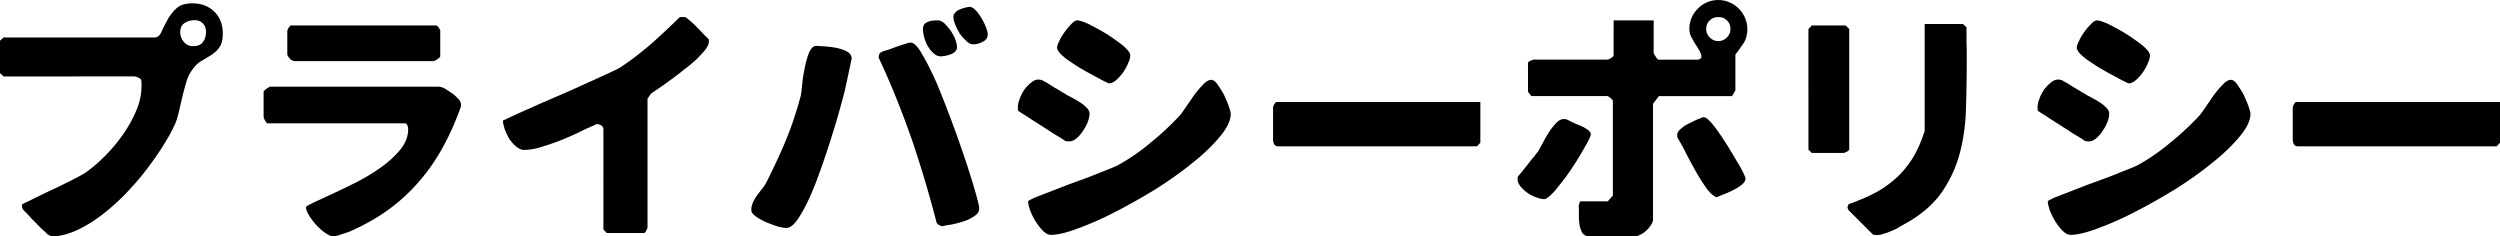
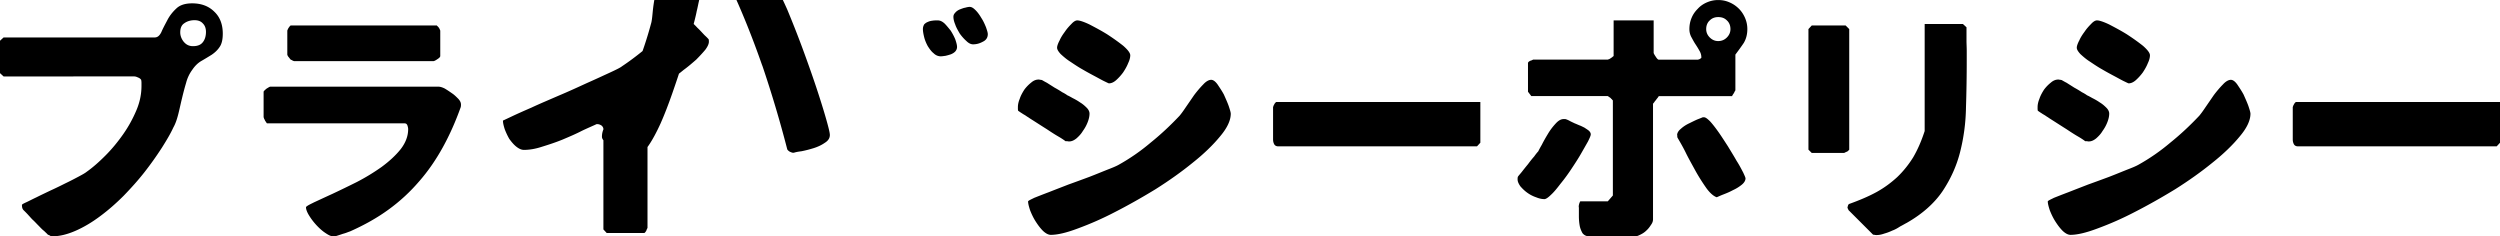
<svg xmlns="http://www.w3.org/2000/svg" data-name="レイヤー_2" viewBox="0 0 627.64 59.32">
-   <path d="M11.07 57.98c-.51-.38-.96-.9-1.47-1.41-.51-.51-.96-1.02-1.41-1.41-.45-.45-.7-.77-.89-.96-.51-.58-.96-1.02-1.28-1.34-.38-.32-.51-.77-.51-1.41 0-.13.32-.32 1.03-.64.7-.32 1.54-.77 2.62-1.28 1.02-.51 2.24-1.09 3.58-1.73 1.28-.58 2.56-1.21 3.71-1.79 1.22-.58 2.3-1.15 3.26-1.66s1.66-.9 2.05-1.22c1.54-1.09 3.07-2.43 4.73-4.1 1.6-1.6 3.07-3.39 4.42-5.31s2.43-3.9 3.33-6.02 1.28-4.16 1.28-6.14v-.77c0-.38-.06-.58-.06-.7-.13-.26-.45-.51-.83-.64-.38-.19-.71-.26-.9-.26H.9l-.9-.83v-8.13l.9-.83h37.95c.71 0 1.22-.45 1.66-1.34.38-.9.9-1.86 1.47-2.94.51-1.02 1.28-2.05 2.24-2.94.9-.9 2.24-1.34 4.03-1.34 2.3 0 4.16.7 5.57 2.11 1.41 1.34 2.11 3.2 2.11 5.5 0 1.47-.26 2.62-.83 3.39-.51.77-1.22 1.41-1.98 1.92-.83.51-1.66 1.02-2.56 1.54-.89.51-1.66 1.28-2.3 2.24-.71.96-1.22 2.05-1.54 3.26-.38 1.28-.7 2.5-1.02 3.84-.32 1.28-.58 2.56-.9 3.84-.32 1.28-.7 2.5-1.28 3.52-.7 1.54-1.73 3.26-2.94 5.18a82.795 82.795 0 01-4.29 6.02c-1.6 2.05-3.39 4.03-5.25 5.95-1.92 1.92-3.9 3.65-5.89 5.12-2.05 1.54-4.1 2.75-6.14 3.65-2.05.9-4.03 1.41-5.95 1.41h-.26c-.06-.06-.19-.13-.38-.26-.26-.06-.38-.19-.45-.19-.13-.19-.45-.45-.9-.9zM46.14 10.5c.64.77 1.41 1.09 2.3 1.09 1.15 0 1.98-.32 2.5-1.02.51-.64.77-1.54.77-2.56 0-.9-.26-1.6-.77-2.11-.51-.58-1.22-.83-2.11-.83-.96 0-1.86.26-2.56.77-.7.45-1.02 1.22-1.02 2.3 0 .83.32 1.66.89 2.37zm32.52 40.38c1.28-.58 2.88-1.34 4.73-2.18 1.92-.9 4.03-1.92 6.21-3.01a52.29 52.29 0 006.21-3.78c1.92-1.41 3.52-2.88 4.8-4.48 1.22-1.6 1.86-3.26 1.86-4.99 0-.26-.06-.58-.19-.96-.13-.32-.32-.51-.7-.51H67.02s-.06-.06-.19-.26c-.06-.13-.19-.26-.26-.38-.06-.13-.13-.32-.26-.51-.06-.26-.13-.38-.13-.38v-6.4c0-.13.26-.38.71-.77.51-.32.83-.51.96-.51h42.24c.38 0 .89.13 1.54.45.64.38 1.22.77 1.86 1.22.58.38 1.09.9 1.6 1.41.45.51.64.96.64 1.41 0 .19 0 .38-.06.64-1.28 3.58-2.75 6.91-4.48 10.05-1.73 3.14-3.71 6.02-5.95 8.58a44.32 44.32 0 01-7.62 7.04c-2.88 2.11-6.08 3.9-9.66 5.5-.13.06-.38.13-.71.26-.32.13-.7.26-1.15.38-.38.13-.77.26-1.15.38-.38.13-.64.19-.83.26h-.45c-.57 0-1.21-.32-2.05-.9-.77-.51-1.54-1.22-2.24-1.98-.7-.77-1.28-1.54-1.79-2.37-.51-.83-.77-1.54-.77-2.05 0-.19.64-.58 1.86-1.15zm-6.21-36.55c-.19-.26-.32-.51-.32-.64V7.67s.06-.13.13-.32c.13-.26.19-.38.32-.51 0-.06.13-.19.19-.26l.19-.19h36.73s0 .06.13.19c.13.06.19.19.26.26.13.13.19.26.32.51.06.19.13.32.13.32v6.4c0 .19-.19.45-.7.77-.45.32-.83.51-1.03.51H73.86c-.06 0-.19-.06-.38-.13-.19-.13-.38-.19-.51-.26-.13-.13-.26-.32-.51-.64zm79.04 18.12c0-.38-.19-.71-.51-.96-.32-.19-.64-.32-.96-.32h-.26c-.96.45-2.18.96-3.65 1.66-1.47.77-3.13 1.47-4.8 2.18-1.73.71-3.46 1.28-5.12 1.79-1.73.58-3.26.83-4.67.83-.64 0-1.28-.32-1.92-.83-.64-.51-1.22-1.22-1.73-1.92-.45-.77-.83-1.6-1.15-2.43-.26-.83-.45-1.54-.45-2.18 0 0 .7-.32 2.05-.96 1.34-.64 3.07-1.41 5.12-2.3 2.05-.96 4.35-1.92 6.85-3.01 2.43-1.02 4.8-2.11 7.04-3.14 2.18-.96 4.1-1.86 5.76-2.62 1.66-.77 2.69-1.28 3.07-1.6 2.69-1.79 5.18-3.78 7.55-5.82 2.37-2.11 4.67-4.29 6.97-6.53h1.28c.13 0 .51.26 1.15.83.64.51 1.34 1.15 1.98 1.86.7.64 1.28 1.34 1.86 1.92.64.58.9.9.96.96.06.19.06.45.06.64 0 .51-.32 1.22-.89 1.98-.64.77-1.41 1.6-2.3 2.5-.96.83-1.98 1.73-3.13 2.56-1.09.9-2.18 1.73-3.26 2.5-1.03.77-2.05 1.47-2.95 2.11-.89.58-1.54 1.02-1.98 1.34l-.9 1.28v32.45s-.06.13-.19.38c-.06.19-.13.38-.19.45-.06.06-.13.19-.19.26-.13.13-.19.19-.26.19h-9.41l-.83-.9V32.45zm37.5 18.43c.32-.64.64-1.22 1.09-1.86.45-.58.83-1.09 1.28-1.66.45-.51.77-1.09 1.09-1.66 1.79-3.58 3.46-7.1 4.86-10.5s2.62-7.04 3.65-10.88c.13-.38.26-1.28.38-2.62.13-1.41.32-2.82.64-4.35.26-1.47.64-2.82 1.09-4.03.51-1.15 1.09-1.79 1.86-1.79.51 0 1.22.06 2.24.13.96.06 1.92.19 2.94.38 1.02.26 1.86.51 2.62.96.7.38 1.09 1.02 1.09 1.73 0 .13-.06.26-.06.26-.06.32-.19.83-.32 1.54-.19.77-.32 1.54-.51 2.37s-.32 1.6-.51 2.3c-.13.7-.26 1.22-.32 1.47-.19.83-.58 2.3-1.15 4.35s-1.21 4.35-2.05 6.91c-.77 2.56-1.66 5.18-2.62 7.94-.96 2.75-1.92 5.25-2.94 7.55-1.02 2.24-2.05 4.16-3.07 5.63-1.02 1.47-1.98 2.18-2.88 2.18-.45 0-1.22-.13-2.18-.38-.96-.32-1.98-.7-2.94-1.09-.96-.45-1.79-.9-2.56-1.47-.71-.51-1.09-1.02-1.09-1.54 0-.64.13-1.28.38-1.86zm39.87-16c-2.37-6.78-5.05-13.57-8.25-20.35v-.19c0-.45.13-.77.32-1.02.26-.19.57-.38.96-.51.26-.06.7-.19 1.28-.38s1.22-.45 1.92-.7c.71-.26 1.34-.45 1.92-.64.64-.19 1.02-.32 1.28-.38h.45c.7 0 1.66.96 2.75 2.88 1.15 1.92 2.37 4.35 3.65 7.23 1.22 2.94 2.5 6.14 3.78 9.6 1.28 3.46 2.43 6.72 3.46 9.79 1.02 3.07 1.86 5.76 2.5 8s.96 3.58.96 4.1c0 .83-.45 1.47-1.28 1.98-.83.58-1.79 1.02-2.82 1.34-1.02.32-2.05.58-3.01.77-1.02.13-1.6.26-1.92.38h-.19c-.26 0-.51-.13-.83-.26-.32-.19-.51-.38-.64-.58-1.86-7.23-3.97-14.27-6.27-21.05zM232 6.14c.26-.26.58-.51.96-.64.38-.19.77-.26 1.22-.32.38-.06.83-.06 1.22-.06.64 0 1.15.26 1.73.77.51.51 1.02 1.15 1.54 1.79.45.71.83 1.41 1.15 2.18.26.77.45 1.41.45 1.92s-.19.83-.45 1.15c-.32.32-.64.51-1.09.7-.38.13-.83.26-1.34.38-.45.06-.89.13-1.21.13-.64 0-1.28-.26-1.79-.77-.58-.45-1.02-1.09-1.47-1.79-.38-.7-.71-1.47-.9-2.24-.19-.77-.32-1.47-.32-2.05 0-.45.13-.83.32-1.15zm7.8-2.94c.32-.38.71-.64 1.15-.83.51-.19.96-.38 1.41-.45.45-.13.83-.19 1.09-.19.51 0 .96.32 1.47.83.58.58 1.02 1.22 1.47 1.98.51.77.83 1.54 1.15 2.3.26.77.45 1.34.45 1.73 0 .9-.45 1.54-1.28 1.92-.83.45-1.6.64-2.43.64-.51 0-1.09-.26-1.66-.83-.58-.51-1.15-1.15-1.66-1.86-.45-.77-.9-1.54-1.15-2.3-.32-.77-.45-1.41-.45-1.92 0-.38.13-.7.45-1.02zm15.75 24.13v-.45c0-.58.13-1.28.45-2.05.26-.83.71-1.6 1.15-2.3a9.2 9.2 0 011.73-1.79c.58-.51 1.21-.77 1.86-.77.06 0 .19 0 .38.06.26 0 .38.06.45.06.26.13.64.38 1.28.7.58.38 1.22.77 1.92 1.22.71.38 1.34.77 1.92 1.15.64.32 1.03.58 1.28.77.32.13.77.38 1.34.7.64.32 1.21.64 1.86 1.09.64.38 1.15.83 1.66 1.34.45.45.7.96.7 1.47 0 .58-.13 1.28-.45 2.11s-.71 1.54-1.22 2.24c-.45.77-1.02 1.34-1.6 1.86-.64.51-1.21.77-1.86.77-.06 0-.19 0-.45-.06h-.45c-.32-.26-.96-.7-1.86-1.22s-1.86-1.15-2.82-1.79c-1.02-.64-1.92-1.22-2.81-1.79-.9-.58-1.54-.96-1.86-1.21-.13-.06-.32-.19-.51-.32-.26-.19-.51-.32-.83-.51-.26-.19-.51-.32-.77-.51-.19-.13-.38-.26-.45-.32 0-.06 0-.19-.06-.45zm3.97 22.39c.96-.38 2.24-.89 3.78-1.47 1.47-.58 3.13-1.22 4.93-1.92 1.79-.64 3.52-1.28 5.25-1.92 1.66-.64 3.2-1.28 4.48-1.79 1.34-.51 2.24-.89 2.82-1.21a50.21 50.21 0 008.13-5.63c2.62-2.11 4.99-4.35 7.23-6.72.38-.45.9-1.15 1.54-2.11l2.11-3.07c.77-1.02 1.54-1.92 2.3-2.69.7-.77 1.41-1.15 1.98-1.15.51 0 1.03.38 1.6 1.15.51.77 1.09 1.6 1.6 2.56.45 1.02.89 1.98 1.21 2.88.32.96.51 1.6.51 1.92 0 1.66-.89 3.58-2.69 5.7-1.73 2.11-4.03 4.35-6.85 6.59-2.75 2.24-5.89 4.48-9.34 6.66-3.46 2.11-6.85 4.03-10.24 5.76a78.86 78.86 0 01-9.28 4.1c-2.88 1.09-5.12 1.6-6.78 1.6-.58 0-1.22-.32-1.92-.96-.71-.7-1.28-1.47-1.86-2.37-.58-.9-1.03-1.86-1.41-2.82-.32-.96-.51-1.73-.51-2.24 0-.13.45-.38 1.41-.83zm6.46-39.48c.32-.77.77-1.47 1.34-2.24.51-.77 1.09-1.41 1.66-1.98.58-.64 1.09-.9 1.47-.9.58 0 1.6.32 3.07 1.02 1.47.77 2.94 1.54 4.48 2.5 1.47.96 2.82 1.92 4.03 2.88 1.15 1.02 1.73 1.79 1.73 2.37 0 .45-.13 1.15-.51 1.92-.32.83-.77 1.6-1.28 2.37-.51.7-1.09 1.34-1.73 1.92-.64.58-1.28.83-1.86.83 0 0-.32-.13-.96-.45-.7-.32-1.47-.77-2.43-1.28-.96-.51-2.05-1.09-3.14-1.73-1.15-.64-2.18-1.34-3.13-1.98-1.02-.64-1.79-1.34-2.43-1.92-.58-.64-.9-1.15-.9-1.6 0-.38.19-.96.58-1.73zm105.66 25.6l-.83.9h-49.92c-.45 0-.83-.19-1.02-.58-.19-.38-.26-.77-.26-1.15v-8.13s.06-.13.13-.38c.13-.19.19-.38.26-.45 0-.06.13-.19.19-.26.13-.13.19-.19.26-.19h51.2v10.24zm9.42 8.57c.13-.26.51-.64 1.02-1.28.45-.58.96-1.22 1.54-1.92.51-.7 1.02-1.34 1.54-1.92.45-.64.83-1.09 1.02-1.28.13-.26.38-.77.9-1.66.45-.9.96-1.79 1.54-2.75.57-.96 1.21-1.79 1.92-2.56.7-.77 1.34-1.15 2.05-1.15h.38c.26.06.58.19.96.38.45.26.9.45 1.41.7.51.19 1.02.45 1.41.58.45.19.77.38.96.45.19.13.51.32.96.64.45.32.7.7.7 1.09 0 .32-.26.9-.7 1.79-.51.9-1.09 1.92-1.79 3.14-.7 1.22-1.54 2.5-2.43 3.84-.89 1.34-1.79 2.56-2.69 3.65-.83 1.09-1.6 2.05-2.37 2.75-.71.7-1.28 1.09-1.66 1.09-.58 0-1.28-.13-2.05-.45-.77-.26-1.54-.64-2.24-1.15-.64-.45-1.22-1.02-1.73-1.6-.45-.64-.71-1.22-.71-1.73 0-.19 0-.45.06-.64zm15.29 7.62c0-.19 0-.38.06-.64s.13-.45.19-.58c.06-.19.13-.26.19-.26h6.85l1.28-1.47V25.21l-.19-.19c-.06-.13-.19-.19-.26-.26-.06-.13-.26-.26-.45-.38-.26-.19-.38-.26-.38-.26h-19.2l-.83-1.09V15.8c0-.06.06-.13.13-.26.13-.06.19-.13.26-.19.13-.06.26-.13.51-.19l.38-.19h18.75s.13-.06.38-.13c.19-.13.38-.19.45-.32.13 0 .26-.13.38-.26.19-.13.26-.19.26-.19V5.12h10.05v8.13c0 .13.19.51.51.96.32.51.58.77.77.77h9.79c.06 0 .26-.06.45-.13.19-.13.32-.19.45-.32v-.19c0-.58-.19-1.15-.51-1.66-.32-.58-.64-1.09-1.02-1.66-.38-.58-.7-1.22-1.02-1.79-.32-.64-.45-1.28-.45-1.92 0-1.02.19-1.98.58-2.88.38-.9.9-1.6 1.54-2.24.64-.7 1.41-1.22 2.3-1.6.9-.38 1.79-.58 2.82-.58s1.92.19 2.82.58c.89.38 1.66.9 2.37 1.6.64.64 1.15 1.41 1.54 2.3.38.9.58 1.79.58 2.82 0 1.34-.32 2.5-.89 3.46-.64.96-1.35 1.92-2.11 2.94v8.96s-.06.13-.19.32c-.06.19-.19.38-.26.51-.06.06-.13.19-.26.38l-.13.26h-18.37s-.13.13-.32.45c-.26.26-.38.51-.51.64s-.26.32-.38.51c-.19.19-.26.32-.26.32v28.99c0 .45-.13.9-.51 1.41-.32.51-.71 1.02-1.15 1.41-.45.45-.96.77-1.47 1.02-.51.26-.96.45-1.34.45h-11.52c-.77 0-1.34-.32-1.73-.83-.32-.58-.58-1.21-.7-1.92-.13-.77-.19-1.54-.19-2.3v-2.24zm24.7-18.11c0-.51.32-1.09.96-1.6.64-.58 1.34-1.02 2.18-1.41.77-.38 1.54-.77 2.18-1.02.71-.26 1.09-.45 1.15-.45h.26c.38 0 .83.32 1.54 1.02.64.7 1.34 1.6 2.11 2.69s1.54 2.3 2.37 3.58c.77 1.28 1.54 2.5 2.18 3.65.71 1.09 1.22 2.11 1.66 2.94.38.83.58 1.28.58 1.47 0 .51-.32 1.09-.96 1.6-.64.51-1.34.96-2.18 1.34-.83.45-1.6.77-2.43 1.09-.83.32-1.34.58-1.66.7-.77-.26-1.66-1.02-2.56-2.24-.9-1.28-1.86-2.75-2.75-4.35-.9-1.66-1.79-3.2-2.56-4.8-.77-1.54-1.47-2.69-1.98-3.58-.06-.19-.06-.45-.06-.64zm8.2-24.51c.58.58 1.28.9 2.11.9.9 0 1.6-.32 2.18-.9s.9-1.28.9-2.11c0-.9-.32-1.66-.9-2.18-.58-.58-1.28-.83-2.18-.83-.83 0-1.54.26-2.11.83-.58.51-.9 1.28-.9 2.18 0 .83.32 1.54.9 2.11zm24.77-2.11l.83-.9h8.51l.9.9v30.27s-.06.13-.19.19c-.06.13-.19.19-.26.26-.06 0-.26.13-.45.19l-.38.19h-8.13l-.83-.83V7.3zm9.92 44.28c.13-.19.19-.38.32-.38 2.5-.9 4.8-1.86 6.78-2.94s3.71-2.37 5.25-3.78c1.54-1.47 2.88-3.14 4.03-4.99 1.09-1.86 2.05-4.03 2.88-6.59V6.02h9.6l.9.83v3.33c0 .83.06 1.73.06 2.62v2.24c0 4.03-.06 8-.19 11.97-.06 3.9-.58 7.62-1.47 11.14s-2.37 6.78-4.42 9.86c-2.05 3.01-5.05 5.7-8.96 7.93-.51.26-1.02.58-1.66.9-.58.38-1.22.77-1.92 1.02-.7.32-1.34.58-2.05.77-.71.26-1.35.38-1.98.38-.13 0-.32 0-.51-.06-.26 0-.38-.06-.38-.06l-5.95-5.95c-.13-.06-.19-.26-.32-.45-.06-.19-.13-.32-.13-.38s.06-.26.13-.51zm47.61-24.25v-.45c0-.58.13-1.28.45-2.05.26-.83.71-1.6 1.15-2.3a9.2 9.2 0 011.73-1.79c.58-.51 1.21-.77 1.86-.77.06 0 .19 0 .38.06.26 0 .38.06.45.06.26.13.64.38 1.28.7.58.38 1.22.77 1.92 1.22.71.38 1.34.77 1.92 1.15.64.32 1.03.58 1.28.77.32.13.77.38 1.34.7.64.32 1.21.64 1.86 1.09.64.38 1.15.83 1.66 1.34.45.45.7.96.7 1.47 0 .58-.13 1.28-.45 2.11s-.71 1.54-1.22 2.24c-.45.77-1.02 1.34-1.6 1.86-.64.51-1.21.77-1.86.77-.06 0-.19 0-.45-.06h-.45c-.32-.26-.96-.7-1.86-1.22s-1.86-1.15-2.82-1.79c-1.02-.64-1.92-1.22-2.81-1.79-.9-.58-1.54-.96-1.86-1.21-.13-.06-.32-.19-.51-.32-.26-.19-.51-.32-.83-.51-.26-.19-.51-.32-.77-.51-.19-.13-.38-.26-.45-.32 0-.06 0-.19-.06-.45zm3.97 22.39c.96-.38 2.24-.89 3.78-1.47 1.47-.58 3.13-1.22 4.93-1.92 1.79-.64 3.52-1.28 5.25-1.92 1.66-.64 3.2-1.28 4.48-1.79 1.34-.51 2.24-.89 2.82-1.21a50.21 50.21 0 008.13-5.63c2.62-2.11 4.99-4.35 7.23-6.72.38-.45.9-1.15 1.54-2.11l2.11-3.07c.77-1.02 1.54-1.92 2.3-2.69.7-.77 1.41-1.15 1.98-1.15.51 0 1.03.38 1.6 1.15.51.77 1.09 1.6 1.6 2.56.45 1.02.89 1.98 1.21 2.88.32.96.51 1.6.51 1.92 0 1.66-.89 3.58-2.69 5.7-1.73 2.11-4.03 4.35-6.85 6.59-2.75 2.24-5.89 4.48-9.34 6.66-3.46 2.11-6.85 4.03-10.24 5.76a78.86 78.86 0 01-9.28 4.1c-2.88 1.09-5.12 1.6-6.78 1.6-.58 0-1.22-.32-1.92-.96-.71-.7-1.28-1.47-1.86-2.37-.58-.9-1.03-1.86-1.41-2.82-.32-.96-.51-1.73-.51-2.24 0-.13.45-.38 1.41-.83zm6.46-39.48c.32-.77.77-1.47 1.34-2.24.51-.77 1.09-1.41 1.66-1.98.58-.64 1.09-.9 1.47-.9.58 0 1.6.32 3.07 1.02 1.47.77 2.94 1.54 4.48 2.5 1.47.96 2.82 1.92 4.03 2.88 1.15 1.02 1.73 1.79 1.73 2.37 0 .45-.13 1.15-.51 1.92-.32.83-.77 1.6-1.28 2.37-.51.7-1.09 1.34-1.73 1.92-.64.58-1.28.83-1.86.83 0 0-.32-.13-.96-.45-.7-.32-1.47-.77-2.43-1.28-.96-.51-2.05-1.09-3.14-1.73-1.15-.64-2.18-1.34-3.13-1.98-1.02-.64-1.79-1.34-2.43-1.92-.58-.64-.9-1.15-.9-1.6 0-.38.19-.96.58-1.73zm105.66 25.6l-.83.9h-49.92c-.45 0-.83-.19-1.02-.58-.19-.38-.26-.77-.26-1.15v-8.13s.06-.13.13-.38c.13-.19.19-.38.26-.45 0-.06.13-.19.19-.26.13-.13.19-.19.26-.19h51.2v10.24z" data-name="レイヤー_1" />
+   <path d="M11.07 57.98c-.51-.38-.96-.9-1.47-1.41-.51-.51-.96-1.02-1.41-1.41-.45-.45-.7-.77-.89-.96-.51-.58-.96-1.02-1.28-1.34-.38-.32-.51-.77-.51-1.41 0-.13.32-.32 1.03-.64.7-.32 1.54-.77 2.62-1.28 1.02-.51 2.24-1.09 3.58-1.73 1.28-.58 2.56-1.21 3.71-1.79 1.22-.58 2.3-1.15 3.26-1.66s1.66-.9 2.05-1.22c1.54-1.09 3.07-2.43 4.73-4.1 1.6-1.6 3.07-3.39 4.42-5.31s2.43-3.9 3.33-6.02 1.28-4.16 1.28-6.14v-.77c0-.38-.06-.58-.06-.7-.13-.26-.45-.51-.83-.64-.38-.19-.71-.26-.9-.26H.9l-.9-.83v-8.13l.9-.83h37.95c.71 0 1.22-.45 1.66-1.34.38-.9.9-1.86 1.47-2.94.51-1.02 1.28-2.05 2.24-2.94.9-.9 2.24-1.34 4.03-1.34 2.3 0 4.16.7 5.57 2.11 1.41 1.34 2.11 3.2 2.11 5.5 0 1.47-.26 2.62-.83 3.39-.51.77-1.22 1.41-1.98 1.92-.83.51-1.66 1.02-2.56 1.54-.89.51-1.66 1.28-2.3 2.24-.71.96-1.22 2.05-1.54 3.26-.38 1.28-.7 2.5-1.02 3.84-.32 1.28-.58 2.56-.9 3.84-.32 1.28-.7 2.5-1.28 3.52-.7 1.54-1.73 3.26-2.94 5.18a82.795 82.795 0 01-4.29 6.02c-1.6 2.05-3.39 4.03-5.25 5.95-1.92 1.92-3.9 3.65-5.89 5.12-2.05 1.54-4.1 2.75-6.14 3.65-2.05.9-4.03 1.41-5.95 1.41h-.26c-.06-.06-.19-.13-.38-.26-.26-.06-.38-.19-.45-.19-.13-.19-.45-.45-.9-.9zM46.14 10.5c.64.77 1.41 1.09 2.3 1.09 1.15 0 1.98-.32 2.5-1.02.51-.64.77-1.54.77-2.56 0-.9-.26-1.6-.77-2.11-.51-.58-1.22-.83-2.11-.83-.96 0-1.86.26-2.56.77-.7.45-1.02 1.22-1.02 2.3 0 .83.32 1.66.89 2.37zm32.52 40.38c1.28-.58 2.88-1.34 4.73-2.18 1.92-.9 4.03-1.92 6.21-3.01a52.29 52.29 0 006.21-3.78c1.92-1.41 3.52-2.88 4.8-4.48 1.22-1.6 1.86-3.26 1.86-4.99 0-.26-.06-.58-.19-.96-.13-.32-.32-.51-.7-.51H67.02s-.06-.06-.19-.26c-.06-.13-.19-.26-.26-.38-.06-.13-.13-.32-.26-.51-.06-.26-.13-.38-.13-.38v-6.4c0-.13.26-.38.71-.77.51-.32.83-.51.96-.51h42.24c.38 0 .89.13 1.54.45.64.38 1.22.77 1.86 1.22.58.38 1.09.9 1.6 1.41.45.51.64.96.64 1.41 0 .19 0 .38-.06.64-1.28 3.58-2.75 6.91-4.48 10.05-1.73 3.14-3.71 6.02-5.95 8.58a44.32 44.32 0 01-7.62 7.04c-2.88 2.11-6.08 3.9-9.66 5.5-.13.06-.38.13-.71.26-.32.13-.7.26-1.15.38-.38.13-.77.26-1.15.38-.38.13-.64.19-.83.26h-.45c-.57 0-1.21-.32-2.05-.9-.77-.51-1.54-1.22-2.24-1.98-.7-.77-1.28-1.54-1.79-2.37-.51-.83-.77-1.54-.77-2.05 0-.19.64-.58 1.86-1.15zm-6.21-36.55c-.19-.26-.32-.51-.32-.64V7.67s.06-.13.13-.32c.13-.26.19-.38.32-.51 0-.06.13-.19.19-.26l.19-.19h36.73s0 .06.13.19c.13.06.19.19.26.26.13.13.19.26.32.51.06.19.13.32.13.32v6.4c0 .19-.19.45-.7.77-.45.32-.83.51-1.03.51H73.86c-.06 0-.19-.06-.38-.13-.19-.13-.38-.19-.51-.26-.13-.13-.26-.32-.51-.64zm79.04 18.12c0-.38-.19-.71-.51-.96-.32-.19-.64-.32-.96-.32h-.26c-.96.45-2.18.96-3.65 1.66-1.47.77-3.13 1.47-4.8 2.18-1.73.71-3.46 1.28-5.12 1.79-1.73.58-3.26.83-4.67.83-.64 0-1.28-.32-1.92-.83-.64-.51-1.22-1.22-1.73-1.92-.45-.77-.83-1.6-1.15-2.43-.26-.83-.45-1.54-.45-2.18 0 0 .7-.32 2.05-.96 1.34-.64 3.07-1.41 5.12-2.3 2.05-.96 4.35-1.92 6.85-3.01 2.43-1.02 4.8-2.11 7.04-3.14 2.18-.96 4.1-1.86 5.76-2.62 1.66-.77 2.69-1.28 3.07-1.6 2.69-1.79 5.18-3.78 7.55-5.82 2.37-2.11 4.67-4.29 6.97-6.53h1.28c.13 0 .51.26 1.15.83.64.51 1.34 1.15 1.98 1.86.7.64 1.28 1.34 1.86 1.92.64.58.9.9.96.96.06.19.06.45.06.64 0 .51-.32 1.22-.89 1.98-.64.77-1.41 1.6-2.3 2.5-.96.83-1.98 1.73-3.13 2.56-1.09.9-2.18 1.73-3.26 2.5-1.03.77-2.05 1.47-2.95 2.11-.89.58-1.54 1.02-1.98 1.34l-.9 1.28v32.45s-.06.13-.19.38c-.06.19-.13.38-.19.45-.06.06-.13.19-.19.26-.13.13-.19.19-.26.19h-9.41l-.83-.9V32.45zc.32-.64.64-1.22 1.09-1.86.45-.58.83-1.09 1.28-1.66.45-.51.77-1.09 1.09-1.66 1.79-3.58 3.46-7.1 4.86-10.5s2.62-7.04 3.65-10.88c.13-.38.26-1.28.38-2.62.13-1.41.32-2.82.64-4.35.26-1.47.64-2.82 1.09-4.03.51-1.15 1.09-1.79 1.86-1.79.51 0 1.22.06 2.24.13.96.06 1.92.19 2.94.38 1.02.26 1.86.51 2.62.96.7.38 1.09 1.02 1.09 1.73 0 .13-.06.26-.06.26-.06.32-.19.83-.32 1.54-.19.77-.32 1.54-.51 2.37s-.32 1.6-.51 2.3c-.13.7-.26 1.22-.32 1.47-.19.83-.58 2.3-1.15 4.35s-1.21 4.35-2.05 6.91c-.77 2.56-1.66 5.18-2.62 7.94-.96 2.75-1.92 5.25-2.94 7.55-1.02 2.24-2.05 4.16-3.07 5.63-1.02 1.47-1.98 2.18-2.88 2.18-.45 0-1.22-.13-2.18-.38-.96-.32-1.98-.7-2.94-1.09-.96-.45-1.79-.9-2.56-1.47-.71-.51-1.09-1.02-1.09-1.54 0-.64.13-1.28.38-1.86zm39.87-16c-2.37-6.78-5.05-13.57-8.25-20.35v-.19c0-.45.13-.77.32-1.02.26-.19.57-.38.96-.51.26-.06.7-.19 1.28-.38s1.22-.45 1.92-.7c.71-.26 1.34-.45 1.92-.64.64-.19 1.02-.32 1.28-.38h.45c.7 0 1.66.96 2.75 2.88 1.15 1.92 2.37 4.35 3.65 7.23 1.22 2.94 2.5 6.14 3.78 9.6 1.28 3.46 2.43 6.72 3.46 9.79 1.02 3.07 1.86 5.76 2.5 8s.96 3.58.96 4.1c0 .83-.45 1.47-1.28 1.98-.83.58-1.79 1.02-2.82 1.34-1.02.32-2.05.58-3.01.77-1.02.13-1.6.26-1.92.38h-.19c-.26 0-.51-.13-.83-.26-.32-.19-.51-.38-.64-.58-1.86-7.23-3.97-14.27-6.27-21.05zM232 6.14c.26-.26.58-.51.96-.64.38-.19.77-.26 1.22-.32.38-.06.83-.06 1.22-.06.64 0 1.15.26 1.73.77.51.51 1.02 1.15 1.54 1.79.45.71.83 1.41 1.15 2.18.26.77.45 1.41.45 1.92s-.19.83-.45 1.15c-.32.32-.64.51-1.09.7-.38.13-.83.26-1.34.38-.45.06-.89.13-1.21.13-.64 0-1.28-.26-1.79-.77-.58-.45-1.02-1.09-1.47-1.79-.38-.7-.71-1.47-.9-2.24-.19-.77-.32-1.47-.32-2.05 0-.45.13-.83.32-1.15zm7.8-2.94c.32-.38.71-.64 1.15-.83.51-.19.96-.38 1.41-.45.45-.13.83-.19 1.09-.19.51 0 .96.32 1.47.83.58.58 1.02 1.22 1.47 1.98.51.77.83 1.54 1.15 2.3.26.77.45 1.34.45 1.73 0 .9-.45 1.54-1.28 1.92-.83.45-1.6.64-2.43.64-.51 0-1.09-.26-1.66-.83-.58-.51-1.15-1.15-1.66-1.86-.45-.77-.9-1.54-1.15-2.3-.32-.77-.45-1.41-.45-1.92 0-.38.13-.7.45-1.02zm15.75 24.13v-.45c0-.58.13-1.28.45-2.05.26-.83.71-1.6 1.15-2.3a9.2 9.2 0 011.73-1.79c.58-.51 1.21-.77 1.86-.77.06 0 .19 0 .38.06.26 0 .38.06.45.06.26.13.64.38 1.28.7.58.38 1.22.77 1.92 1.22.71.38 1.34.77 1.92 1.15.64.32 1.03.58 1.28.77.32.13.77.38 1.34.7.64.32 1.21.64 1.86 1.09.64.38 1.15.83 1.66 1.34.45.45.7.96.7 1.47 0 .58-.13 1.28-.45 2.11s-.71 1.54-1.22 2.24c-.45.77-1.02 1.34-1.6 1.86-.64.51-1.21.77-1.86.77-.06 0-.19 0-.45-.06h-.45c-.32-.26-.96-.7-1.86-1.22s-1.86-1.15-2.82-1.79c-1.02-.64-1.92-1.22-2.81-1.79-.9-.58-1.54-.96-1.86-1.21-.13-.06-.32-.19-.51-.32-.26-.19-.51-.32-.83-.51-.26-.19-.51-.32-.77-.51-.19-.13-.38-.26-.45-.32 0-.06 0-.19-.06-.45zm3.97 22.39c.96-.38 2.24-.89 3.78-1.47 1.47-.58 3.13-1.22 4.93-1.92 1.79-.64 3.52-1.28 5.25-1.92 1.66-.64 3.2-1.28 4.48-1.79 1.34-.51 2.24-.89 2.82-1.21a50.21 50.21 0 008.13-5.63c2.62-2.11 4.99-4.35 7.23-6.72.38-.45.9-1.15 1.54-2.11l2.11-3.07c.77-1.02 1.54-1.92 2.3-2.69.7-.77 1.41-1.15 1.98-1.15.51 0 1.03.38 1.6 1.15.51.77 1.09 1.6 1.6 2.56.45 1.02.89 1.98 1.21 2.88.32.96.51 1.6.51 1.92 0 1.66-.89 3.58-2.69 5.7-1.73 2.11-4.03 4.35-6.85 6.59-2.75 2.24-5.89 4.48-9.34 6.66-3.46 2.11-6.85 4.03-10.24 5.76a78.86 78.86 0 01-9.28 4.1c-2.88 1.09-5.12 1.6-6.78 1.6-.58 0-1.22-.32-1.92-.96-.71-.7-1.28-1.47-1.86-2.37-.58-.9-1.03-1.86-1.41-2.82-.32-.96-.51-1.73-.51-2.24 0-.13.45-.38 1.41-.83zm6.46-39.48c.32-.77.77-1.47 1.34-2.24.51-.77 1.09-1.41 1.66-1.98.58-.64 1.09-.9 1.47-.9.58 0 1.6.32 3.07 1.02 1.47.77 2.94 1.54 4.48 2.5 1.47.96 2.82 1.92 4.03 2.88 1.15 1.02 1.73 1.79 1.73 2.37 0 .45-.13 1.15-.51 1.92-.32.83-.77 1.6-1.28 2.37-.51.7-1.09 1.34-1.73 1.92-.64.58-1.28.83-1.86.83 0 0-.32-.13-.96-.45-.7-.32-1.47-.77-2.43-1.28-.96-.51-2.05-1.09-3.14-1.73-1.15-.64-2.18-1.34-3.13-1.98-1.02-.64-1.79-1.34-2.43-1.92-.58-.64-.9-1.15-.9-1.6 0-.38.19-.96.58-1.73zm105.66 25.6l-.83.9h-49.92c-.45 0-.83-.19-1.02-.58-.19-.38-.26-.77-.26-1.15v-8.13s.06-.13.13-.38c.13-.19.19-.38.26-.45 0-.06.13-.19.19-.26.13-.13.19-.19.26-.19h51.2v10.24zm9.42 8.57c.13-.26.51-.64 1.02-1.28.45-.58.96-1.22 1.54-1.92.51-.7 1.02-1.34 1.54-1.92.45-.64.83-1.09 1.02-1.28.13-.26.38-.77.9-1.66.45-.9.96-1.79 1.54-2.75.57-.96 1.21-1.79 1.92-2.56.7-.77 1.34-1.15 2.05-1.15h.38c.26.06.58.19.96.38.45.26.9.45 1.41.7.51.19 1.02.45 1.41.58.45.19.77.38.96.45.19.13.51.32.96.64.45.32.7.7.7 1.09 0 .32-.26.9-.7 1.79-.51.9-1.09 1.92-1.79 3.14-.7 1.22-1.54 2.5-2.43 3.84-.89 1.34-1.79 2.56-2.69 3.65-.83 1.09-1.6 2.05-2.37 2.75-.71.7-1.28 1.09-1.66 1.09-.58 0-1.28-.13-2.05-.45-.77-.26-1.54-.64-2.24-1.15-.64-.45-1.22-1.02-1.73-1.6-.45-.64-.71-1.22-.71-1.73 0-.19 0-.45.06-.64zm15.29 7.62c0-.19 0-.38.06-.64s.13-.45.19-.58c.06-.19.13-.26.19-.26h6.85l1.28-1.47V25.21l-.19-.19c-.06-.13-.19-.19-.26-.26-.06-.13-.26-.26-.45-.38-.26-.19-.38-.26-.38-.26h-19.2l-.83-1.09V15.8c0-.06.06-.13.13-.26.13-.06.19-.13.26-.19.13-.06.26-.13.51-.19l.38-.19h18.75s.13-.06.38-.13c.19-.13.38-.19.45-.32.13 0 .26-.13.38-.26.19-.13.26-.19.26-.19V5.12h10.05v8.13c0 .13.19.51.51.96.32.51.58.77.77.77h9.79c.06 0 .26-.06.45-.13.19-.13.32-.19.45-.32v-.19c0-.58-.19-1.15-.51-1.66-.32-.58-.64-1.09-1.02-1.66-.38-.58-.7-1.22-1.02-1.79-.32-.64-.45-1.28-.45-1.92 0-1.02.19-1.98.58-2.88.38-.9.9-1.6 1.54-2.24.64-.7 1.41-1.22 2.3-1.6.9-.38 1.79-.58 2.82-.58s1.92.19 2.82.58c.89.38 1.66.9 2.37 1.6.64.64 1.15 1.41 1.54 2.3.38.9.58 1.79.58 2.82 0 1.34-.32 2.5-.89 3.46-.64.96-1.35 1.92-2.11 2.94v8.96s-.06.13-.19.32c-.06.19-.19.38-.26.51-.06.06-.13.19-.26.38l-.13.26h-18.37s-.13.13-.32.45c-.26.26-.38.51-.51.64s-.26.32-.38.51c-.19.19-.26.32-.26.32v28.99c0 .45-.13.9-.51 1.41-.32.51-.71 1.02-1.15 1.41-.45.45-.96.77-1.47 1.02-.51.26-.96.45-1.34.45h-11.52c-.77 0-1.34-.32-1.73-.83-.32-.58-.58-1.21-.7-1.92-.13-.77-.19-1.54-.19-2.3v-2.24zm24.7-18.11c0-.51.32-1.09.96-1.6.64-.58 1.34-1.02 2.18-1.41.77-.38 1.54-.77 2.18-1.02.71-.26 1.09-.45 1.15-.45h.26c.38 0 .83.32 1.54 1.02.64.7 1.34 1.6 2.11 2.69s1.54 2.3 2.37 3.58c.77 1.28 1.54 2.5 2.18 3.65.71 1.09 1.22 2.11 1.66 2.94.38.83.58 1.28.58 1.47 0 .51-.32 1.09-.96 1.6-.64.51-1.34.96-2.18 1.34-.83.45-1.6.77-2.43 1.09-.83.32-1.34.58-1.66.7-.77-.26-1.66-1.02-2.56-2.24-.9-1.28-1.86-2.75-2.75-4.35-.9-1.66-1.79-3.2-2.56-4.8-.77-1.54-1.47-2.69-1.98-3.58-.06-.19-.06-.45-.06-.64zm8.2-24.51c.58.58 1.28.9 2.11.9.9 0 1.6-.32 2.18-.9s.9-1.28.9-2.11c0-.9-.32-1.66-.9-2.18-.58-.58-1.28-.83-2.18-.83-.83 0-1.54.26-2.11.83-.58.51-.9 1.28-.9 2.18 0 .83.32 1.54.9 2.11zm24.77-2.11l.83-.9h8.51l.9.9v30.27s-.06.13-.19.19c-.06.13-.19.19-.26.26-.06 0-.26.13-.45.19l-.38.19h-8.13l-.83-.83V7.3zm9.92 44.28c.13-.19.19-.38.32-.38 2.5-.9 4.8-1.86 6.78-2.94s3.71-2.37 5.25-3.78c1.54-1.47 2.88-3.14 4.03-4.99 1.09-1.86 2.05-4.03 2.88-6.59V6.02h9.6l.9.83v3.33c0 .83.06 1.73.06 2.62v2.24c0 4.03-.06 8-.19 11.97-.06 3.9-.58 7.62-1.47 11.14s-2.37 6.78-4.42 9.86c-2.05 3.01-5.05 5.7-8.96 7.93-.51.26-1.02.58-1.66.9-.58.38-1.22.77-1.92 1.02-.7.32-1.34.58-2.05.77-.71.26-1.35.38-1.98.38-.13 0-.32 0-.51-.06-.26 0-.38-.06-.38-.06l-5.95-5.95c-.13-.06-.19-.26-.32-.45-.06-.19-.13-.32-.13-.38s.06-.26.13-.51zm47.61-24.25v-.45c0-.58.13-1.28.45-2.05.26-.83.71-1.6 1.15-2.3a9.2 9.2 0 011.73-1.79c.58-.51 1.21-.77 1.86-.77.06 0 .19 0 .38.06.26 0 .38.06.45.06.26.13.64.38 1.28.7.58.38 1.22.77 1.92 1.22.71.38 1.34.77 1.92 1.15.64.32 1.03.58 1.28.77.32.13.77.38 1.34.7.64.32 1.21.64 1.86 1.09.64.38 1.15.83 1.66 1.34.45.45.7.96.7 1.47 0 .58-.13 1.28-.45 2.11s-.71 1.54-1.22 2.24c-.45.77-1.02 1.34-1.6 1.86-.64.51-1.21.77-1.86.77-.06 0-.19 0-.45-.06h-.45c-.32-.26-.96-.7-1.86-1.22s-1.86-1.15-2.82-1.79c-1.02-.64-1.92-1.22-2.81-1.79-.9-.58-1.54-.96-1.86-1.21-.13-.06-.32-.19-.51-.32-.26-.19-.51-.32-.83-.51-.26-.19-.51-.32-.77-.51-.19-.13-.38-.26-.45-.32 0-.06 0-.19-.06-.45zm3.97 22.39c.96-.38 2.24-.89 3.78-1.47 1.47-.58 3.13-1.22 4.93-1.92 1.79-.64 3.52-1.28 5.25-1.92 1.66-.64 3.2-1.28 4.48-1.79 1.34-.51 2.24-.89 2.82-1.21a50.21 50.21 0 008.13-5.63c2.62-2.11 4.99-4.35 7.23-6.72.38-.45.9-1.15 1.54-2.11l2.11-3.07c.77-1.02 1.54-1.92 2.3-2.69.7-.77 1.41-1.15 1.98-1.15.51 0 1.03.38 1.6 1.15.51.77 1.09 1.6 1.6 2.56.45 1.02.89 1.98 1.21 2.88.32.96.51 1.6.51 1.92 0 1.66-.89 3.58-2.69 5.7-1.73 2.11-4.03 4.35-6.85 6.59-2.75 2.24-5.89 4.48-9.34 6.66-3.46 2.11-6.85 4.03-10.24 5.76a78.86 78.86 0 01-9.28 4.1c-2.88 1.09-5.12 1.6-6.78 1.6-.58 0-1.22-.32-1.92-.96-.71-.7-1.28-1.47-1.86-2.37-.58-.9-1.03-1.86-1.41-2.82-.32-.96-.51-1.73-.51-2.24 0-.13.45-.38 1.41-.83zm6.46-39.48c.32-.77.77-1.47 1.34-2.24.51-.77 1.09-1.41 1.66-1.98.58-.64 1.09-.9 1.47-.9.58 0 1.6.32 3.07 1.02 1.47.77 2.94 1.54 4.48 2.5 1.47.96 2.82 1.92 4.03 2.88 1.15 1.02 1.73 1.79 1.73 2.37 0 .45-.13 1.15-.51 1.92-.32.83-.77 1.6-1.28 2.37-.51.7-1.09 1.34-1.73 1.92-.64.58-1.28.83-1.86.83 0 0-.32-.13-.96-.45-.7-.32-1.47-.77-2.43-1.28-.96-.51-2.05-1.09-3.14-1.73-1.15-.64-2.18-1.34-3.13-1.98-1.02-.64-1.79-1.34-2.43-1.92-.58-.64-.9-1.15-.9-1.6 0-.38.19-.96.58-1.73zm105.66 25.6l-.83.9h-49.92c-.45 0-.83-.19-1.02-.58-.19-.38-.26-.77-.26-1.15v-8.13s.06-.13.13-.38c.13-.19.19-.38.26-.45 0-.06.13-.19.19-.26.13-.13.19-.19.26-.19h51.2v10.24z" data-name="レイヤー_1" />
</svg>